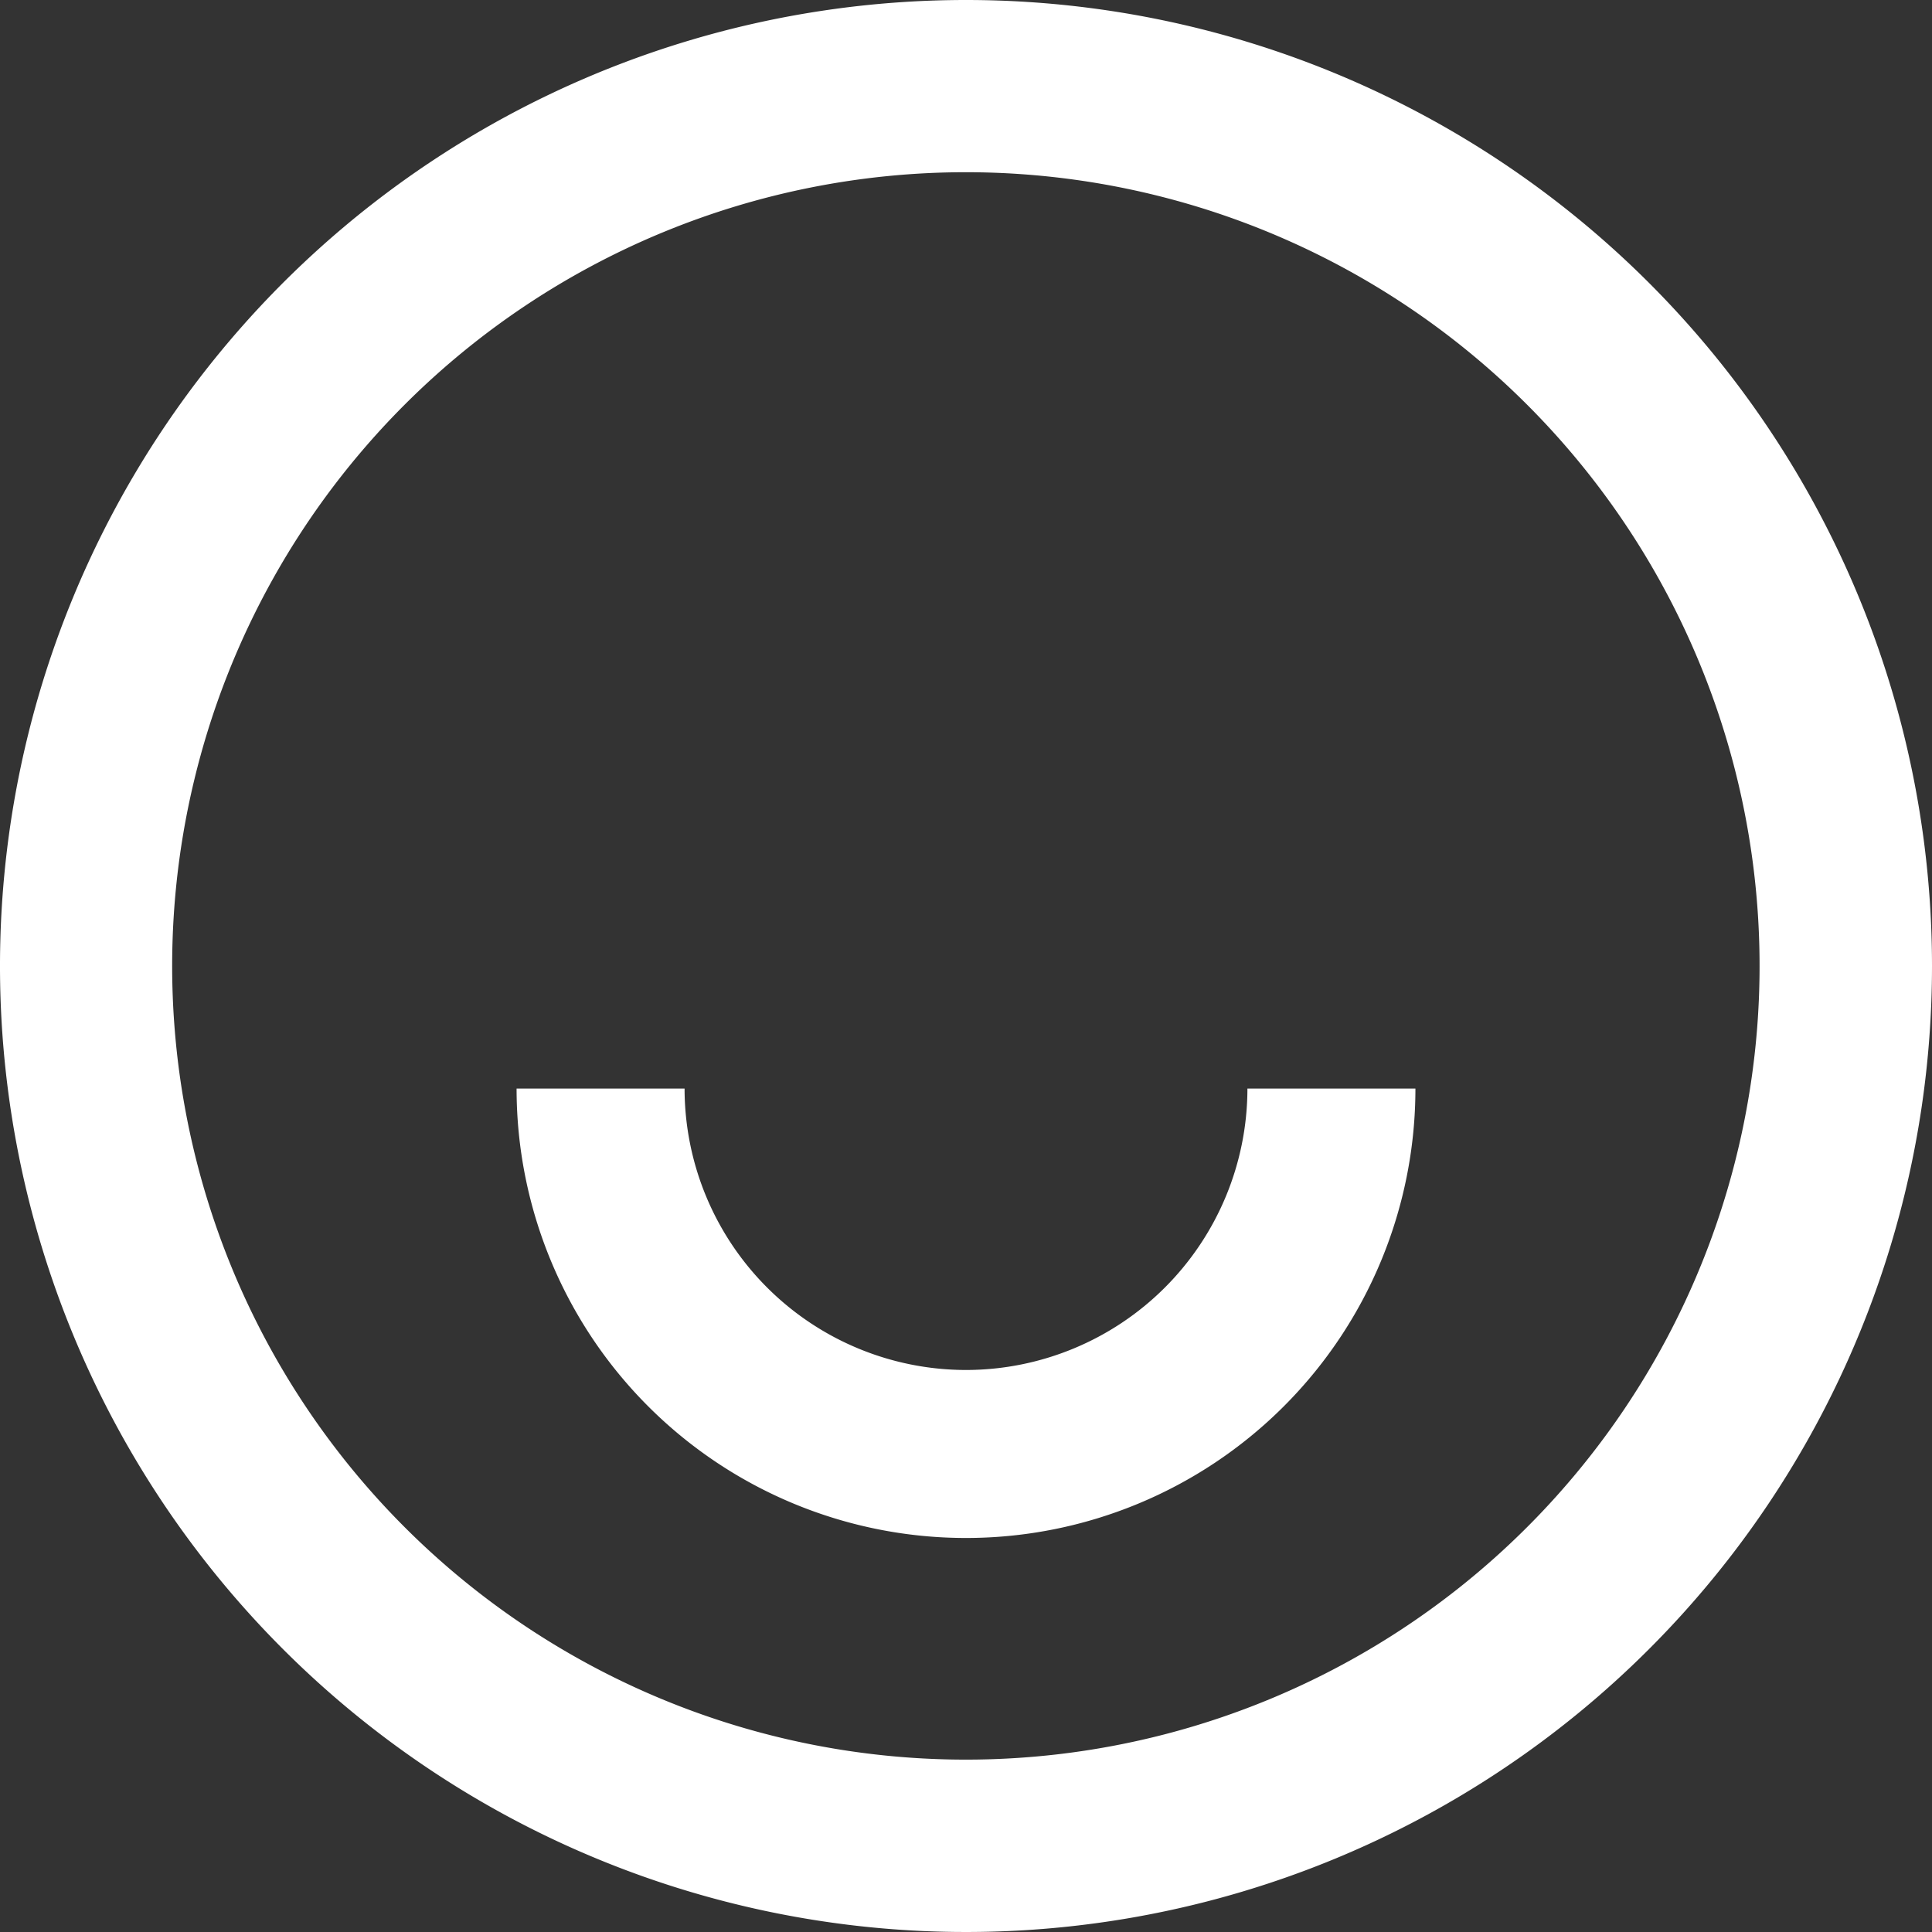
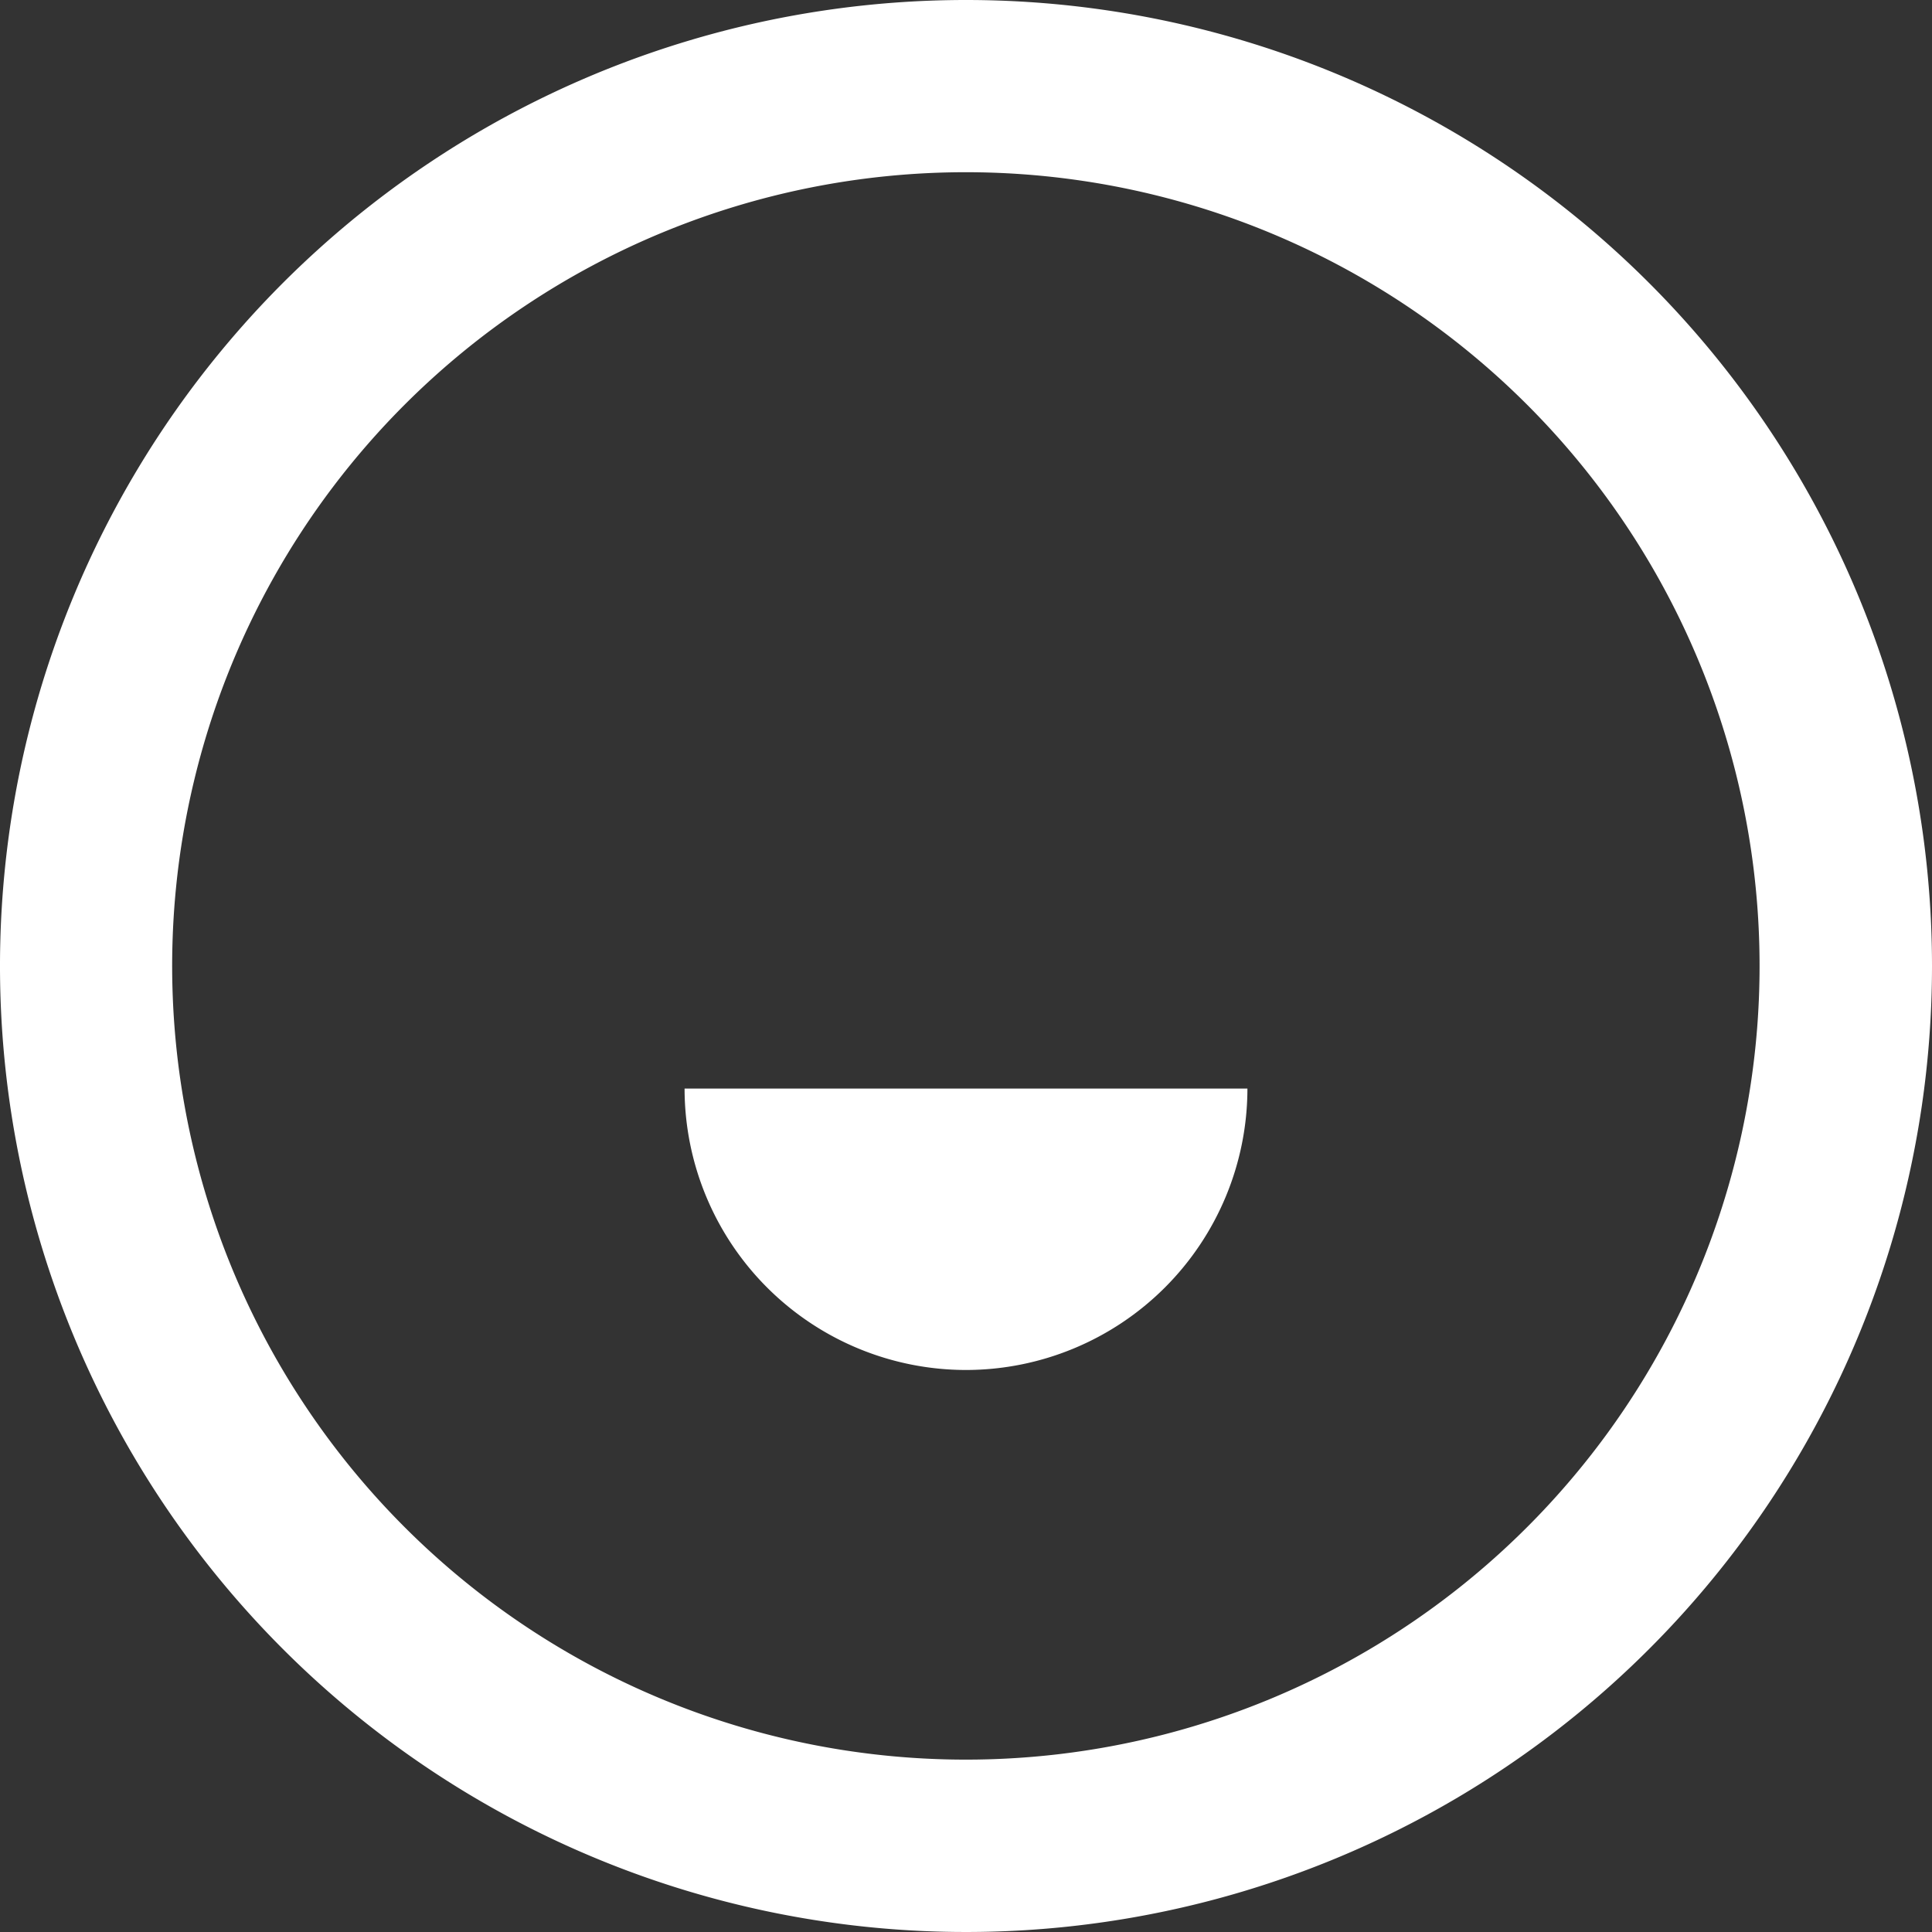
<svg xmlns="http://www.w3.org/2000/svg" id="Layer_1" data-name="Layer 1" viewBox="0 0 256 256">
  <rect x="0" y="0" width="256" height="256" fill="#333333" stroke="none" />
  <defs>
    <style>.cls-1{fill:#fff;}</style>
  </defs>
-   <path class="cls-1" d="M128,22.82a105.17,105.17,0,1,1-74.38,30.8A105.17,105.17,0,0,1,128,22.82M128,0A128,128,0,1,0,256,128,128,128,0,0,0,128,0Zm0,181.53a37.32,37.32,0,0,1-37.29-37.29H68.45a59.55,59.55,0,0,0,119.1,0H165.29A37.32,37.32,0,0,1,128,181.53Z" />
+   <path class="cls-1" d="M128,22.82a105.17,105.17,0,1,1-74.38,30.8A105.17,105.17,0,0,1,128,22.82M128,0A128,128,0,1,0,256,128,128,128,0,0,0,128,0Zm0,181.53a37.32,37.32,0,0,1-37.29-37.29H68.45H165.29A37.32,37.32,0,0,1,128,181.53Z" />
</svg>